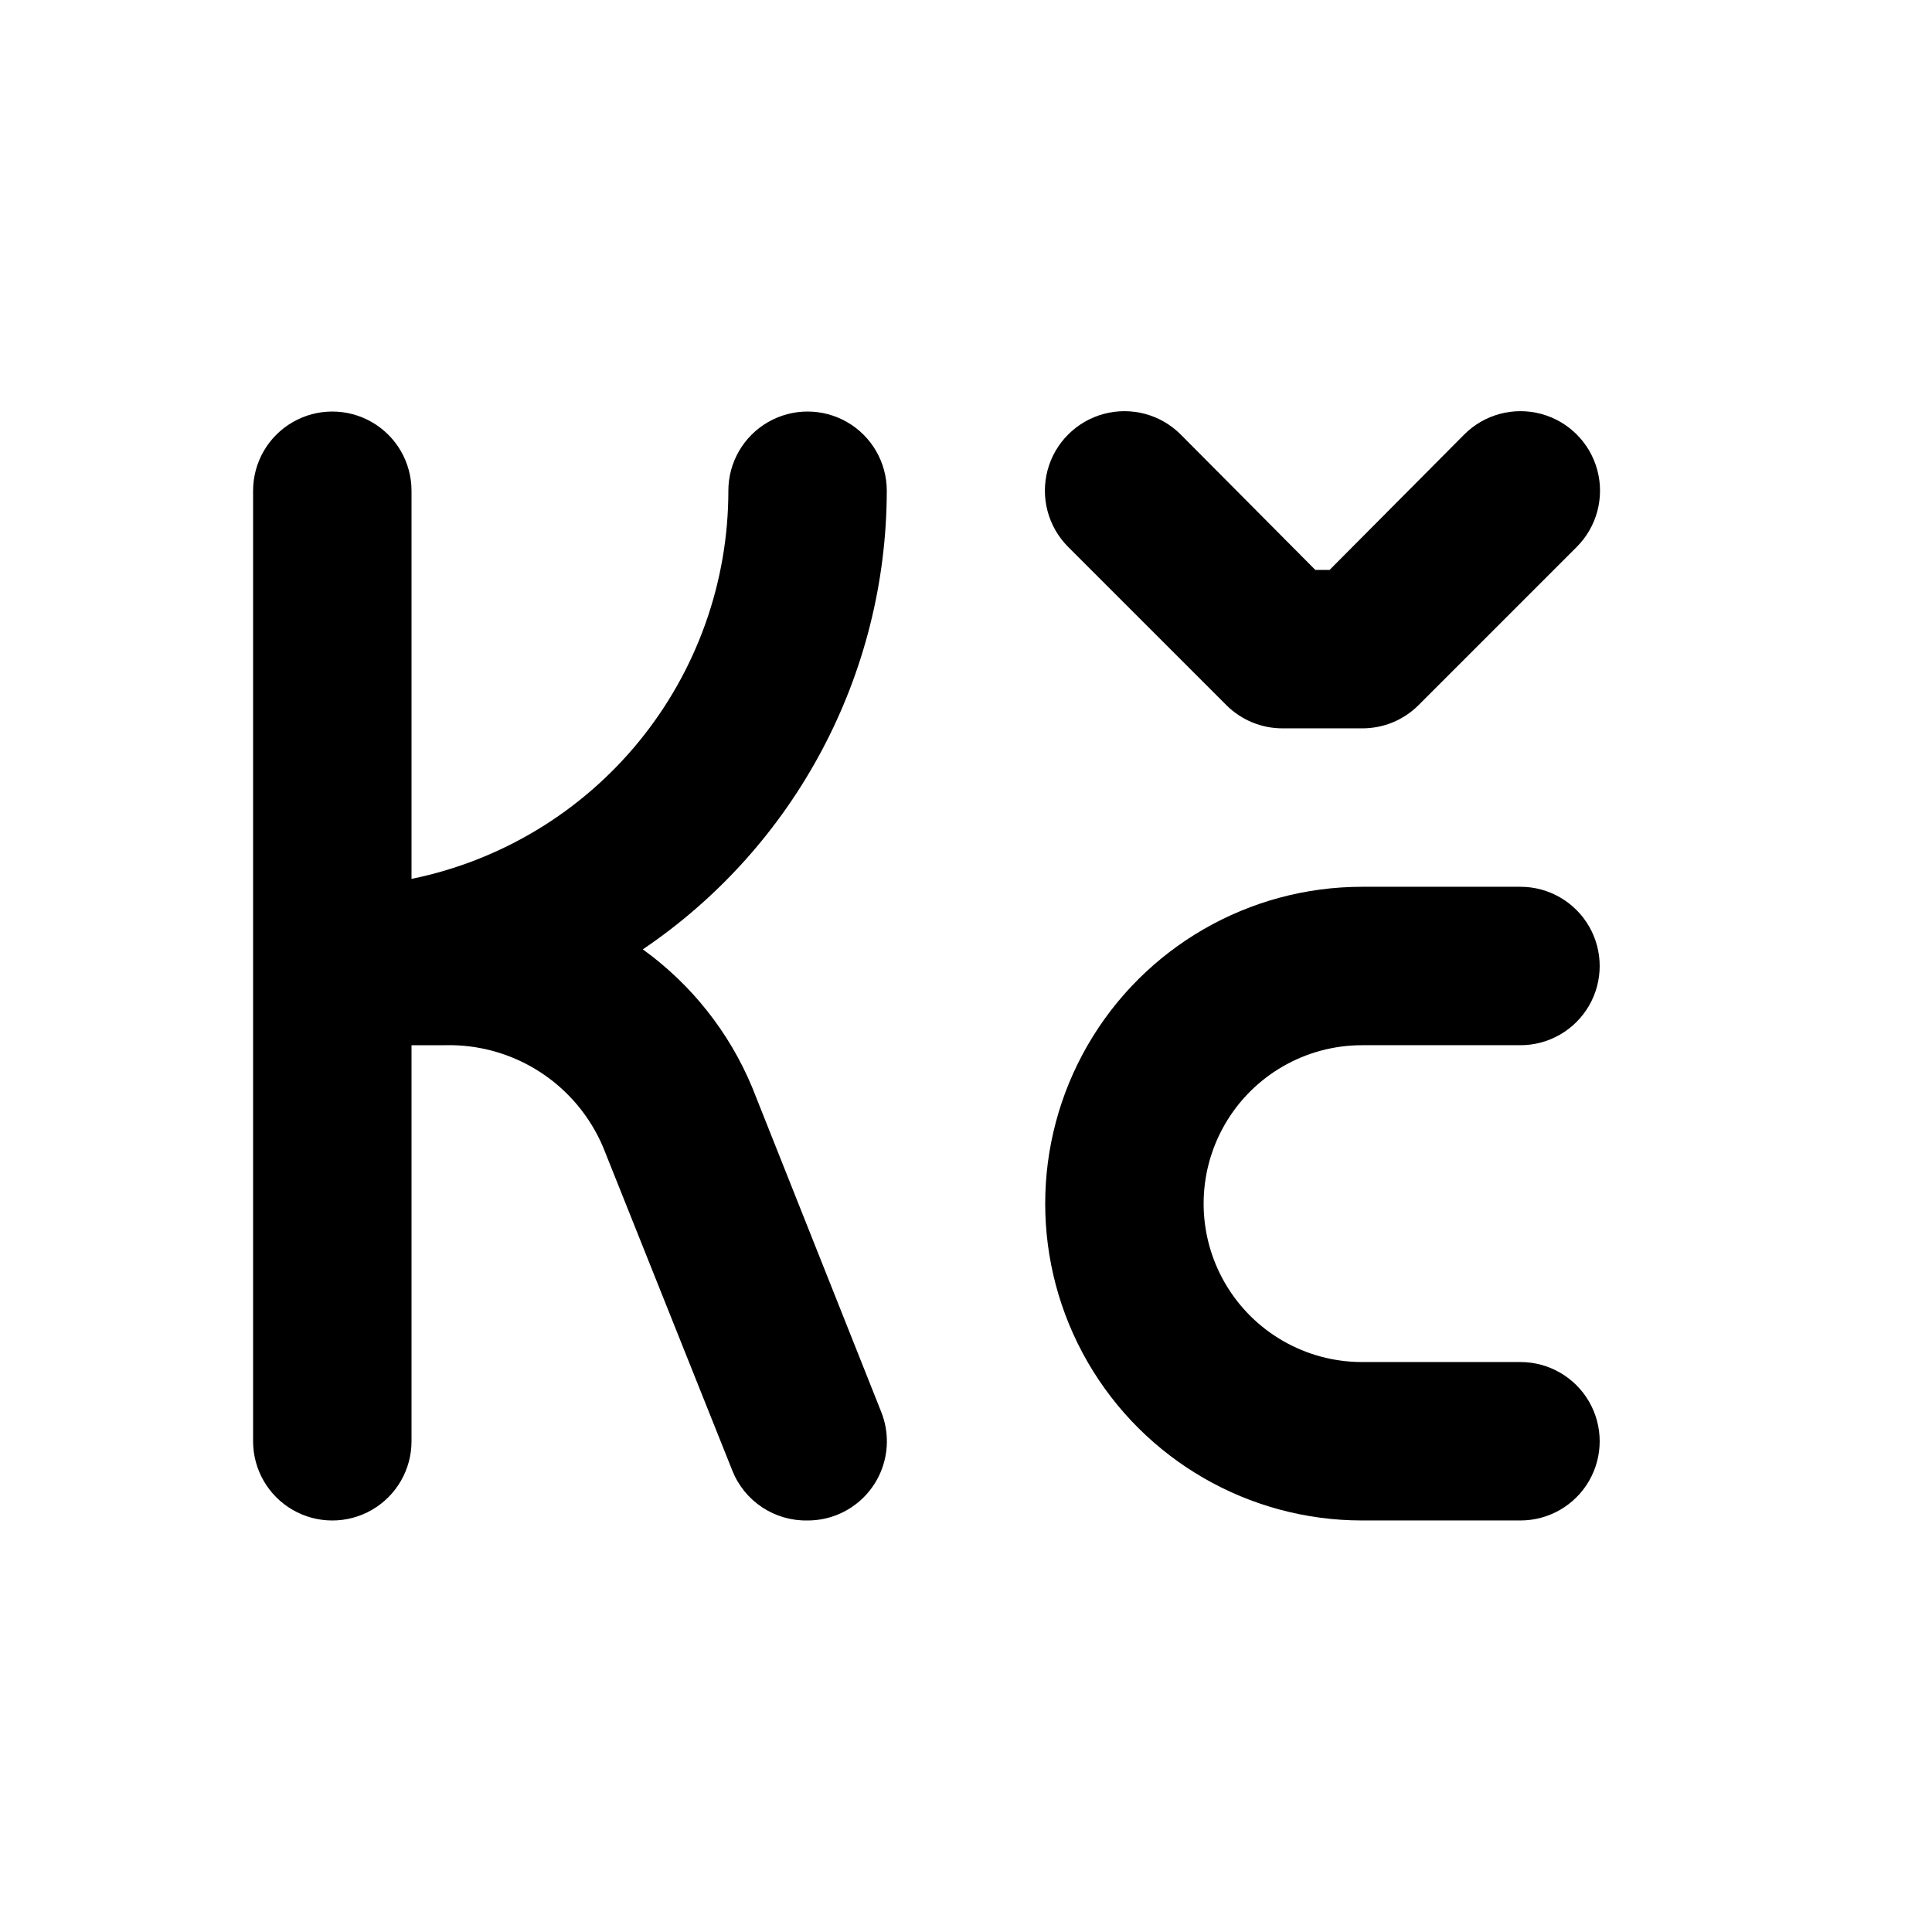
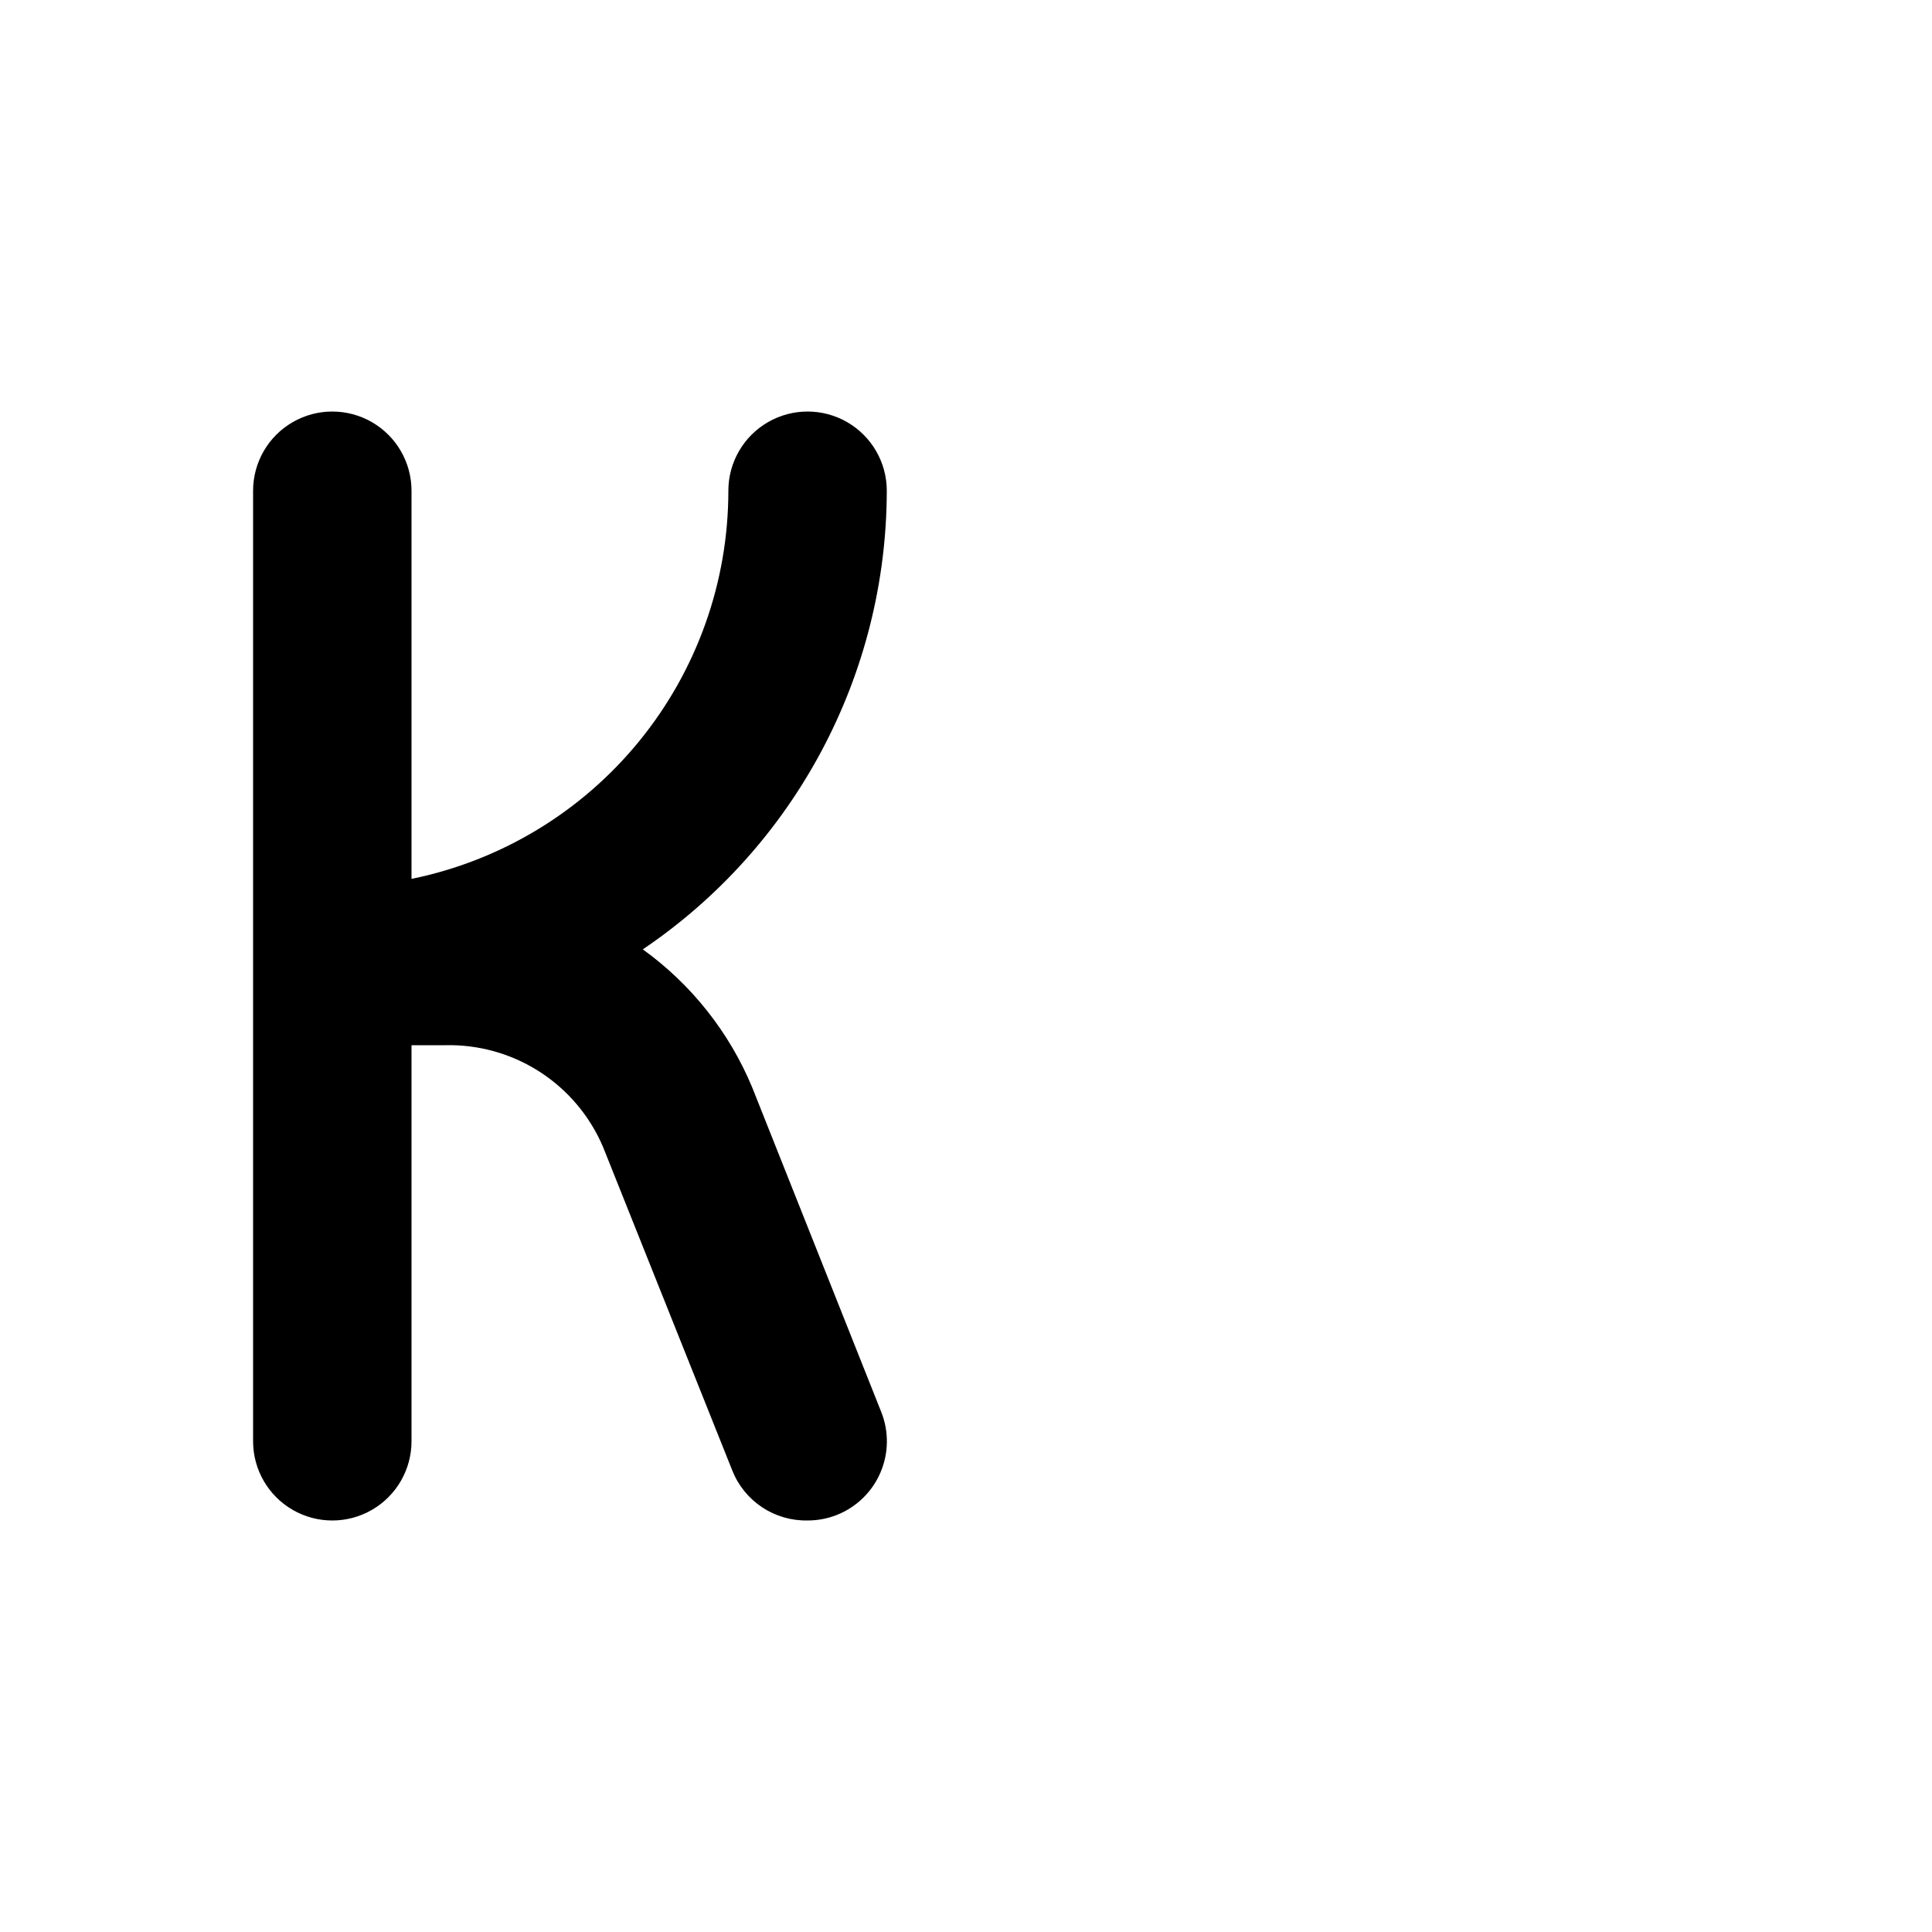
<svg xmlns="http://www.w3.org/2000/svg" fill="#000000" width="800px" height="800px" version="1.1" viewBox="144 144 512 512">
  <g>
-     <path d="m546.94 546.94h-41.984c-29.996 0-57.719-16.004-72.719-41.984-14.996-25.977-14.996-57.988 0-83.965 15-25.98 42.723-41.984 72.719-41.984h41.984c7.5 0 14.43 4 18.18 10.496 3.75 6.492 3.75 14.496 0 20.992-3.75 6.492-10.68 10.496-18.18 10.496h-41.984c-14.996 0-28.859 8-36.359 20.992-7.496 12.988-7.496 28.992 0 41.98 7.5 12.992 21.363 20.992 36.359 20.992h41.984c7.5 0 14.43 4.004 18.18 10.496 3.75 6.496 3.75 14.5 0 20.992-3.75 6.496-10.68 10.496-18.18 10.496z" />
-     <path d="m504.96 337.02h-20.992c-5.578 0.031-10.941-2.16-14.902-6.09l-41.984-41.984c-5.324-5.324-7.402-13.086-5.457-20.359 1.949-7.273 7.633-12.953 14.906-14.902 7.273-1.949 15.035 0.129 20.359 5.453l35.688 35.898h3.777l35.688-35.895v-0.004c5.324-5.324 13.086-7.402 20.359-5.453 7.273 1.949 12.957 7.629 14.902 14.902 1.949 7.273-0.129 15.035-5.453 20.359l-41.984 41.984c-3.961 3.93-9.324 6.121-14.906 6.09z" />
    <path d="m343.32 432.12c-6.094-14.621-16.121-27.266-28.969-36.527 40.371-27.289 64.59-72.816 64.656-121.54 0-7.5-4.004-14.43-10.496-18.18-6.496-3.75-14.5-3.75-20.992 0-6.496 3.75-10.496 10.68-10.496 18.18 0.004 24.195-8.352 47.652-23.652 66.395-15.301 18.746-36.609 31.625-60.316 36.465v-102.86c0-7.5-4-14.43-10.496-18.18s-14.496-3.75-20.992 0-10.496 10.68-10.496 18.18v251.9c0 7.5 4 14.43 10.496 18.18s14.496 3.75 20.992 0 10.496-10.68 10.496-18.18v-104.96h8.816c8.91-0.234 17.684 2.223 25.176 7.055 7.488 4.832 13.348 11.809 16.809 20.023l34.219 85.648h-0.004c1.582 3.973 4.34 7.367 7.902 9.73 3.566 2.363 7.766 3.582 12.043 3.492 2.656 0.008 5.293-0.492 7.766-1.469 5.18-2.055 9.332-6.086 11.535-11.207 2.207-5.117 2.285-10.906 0.219-16.082z" />
  </g>
</svg>